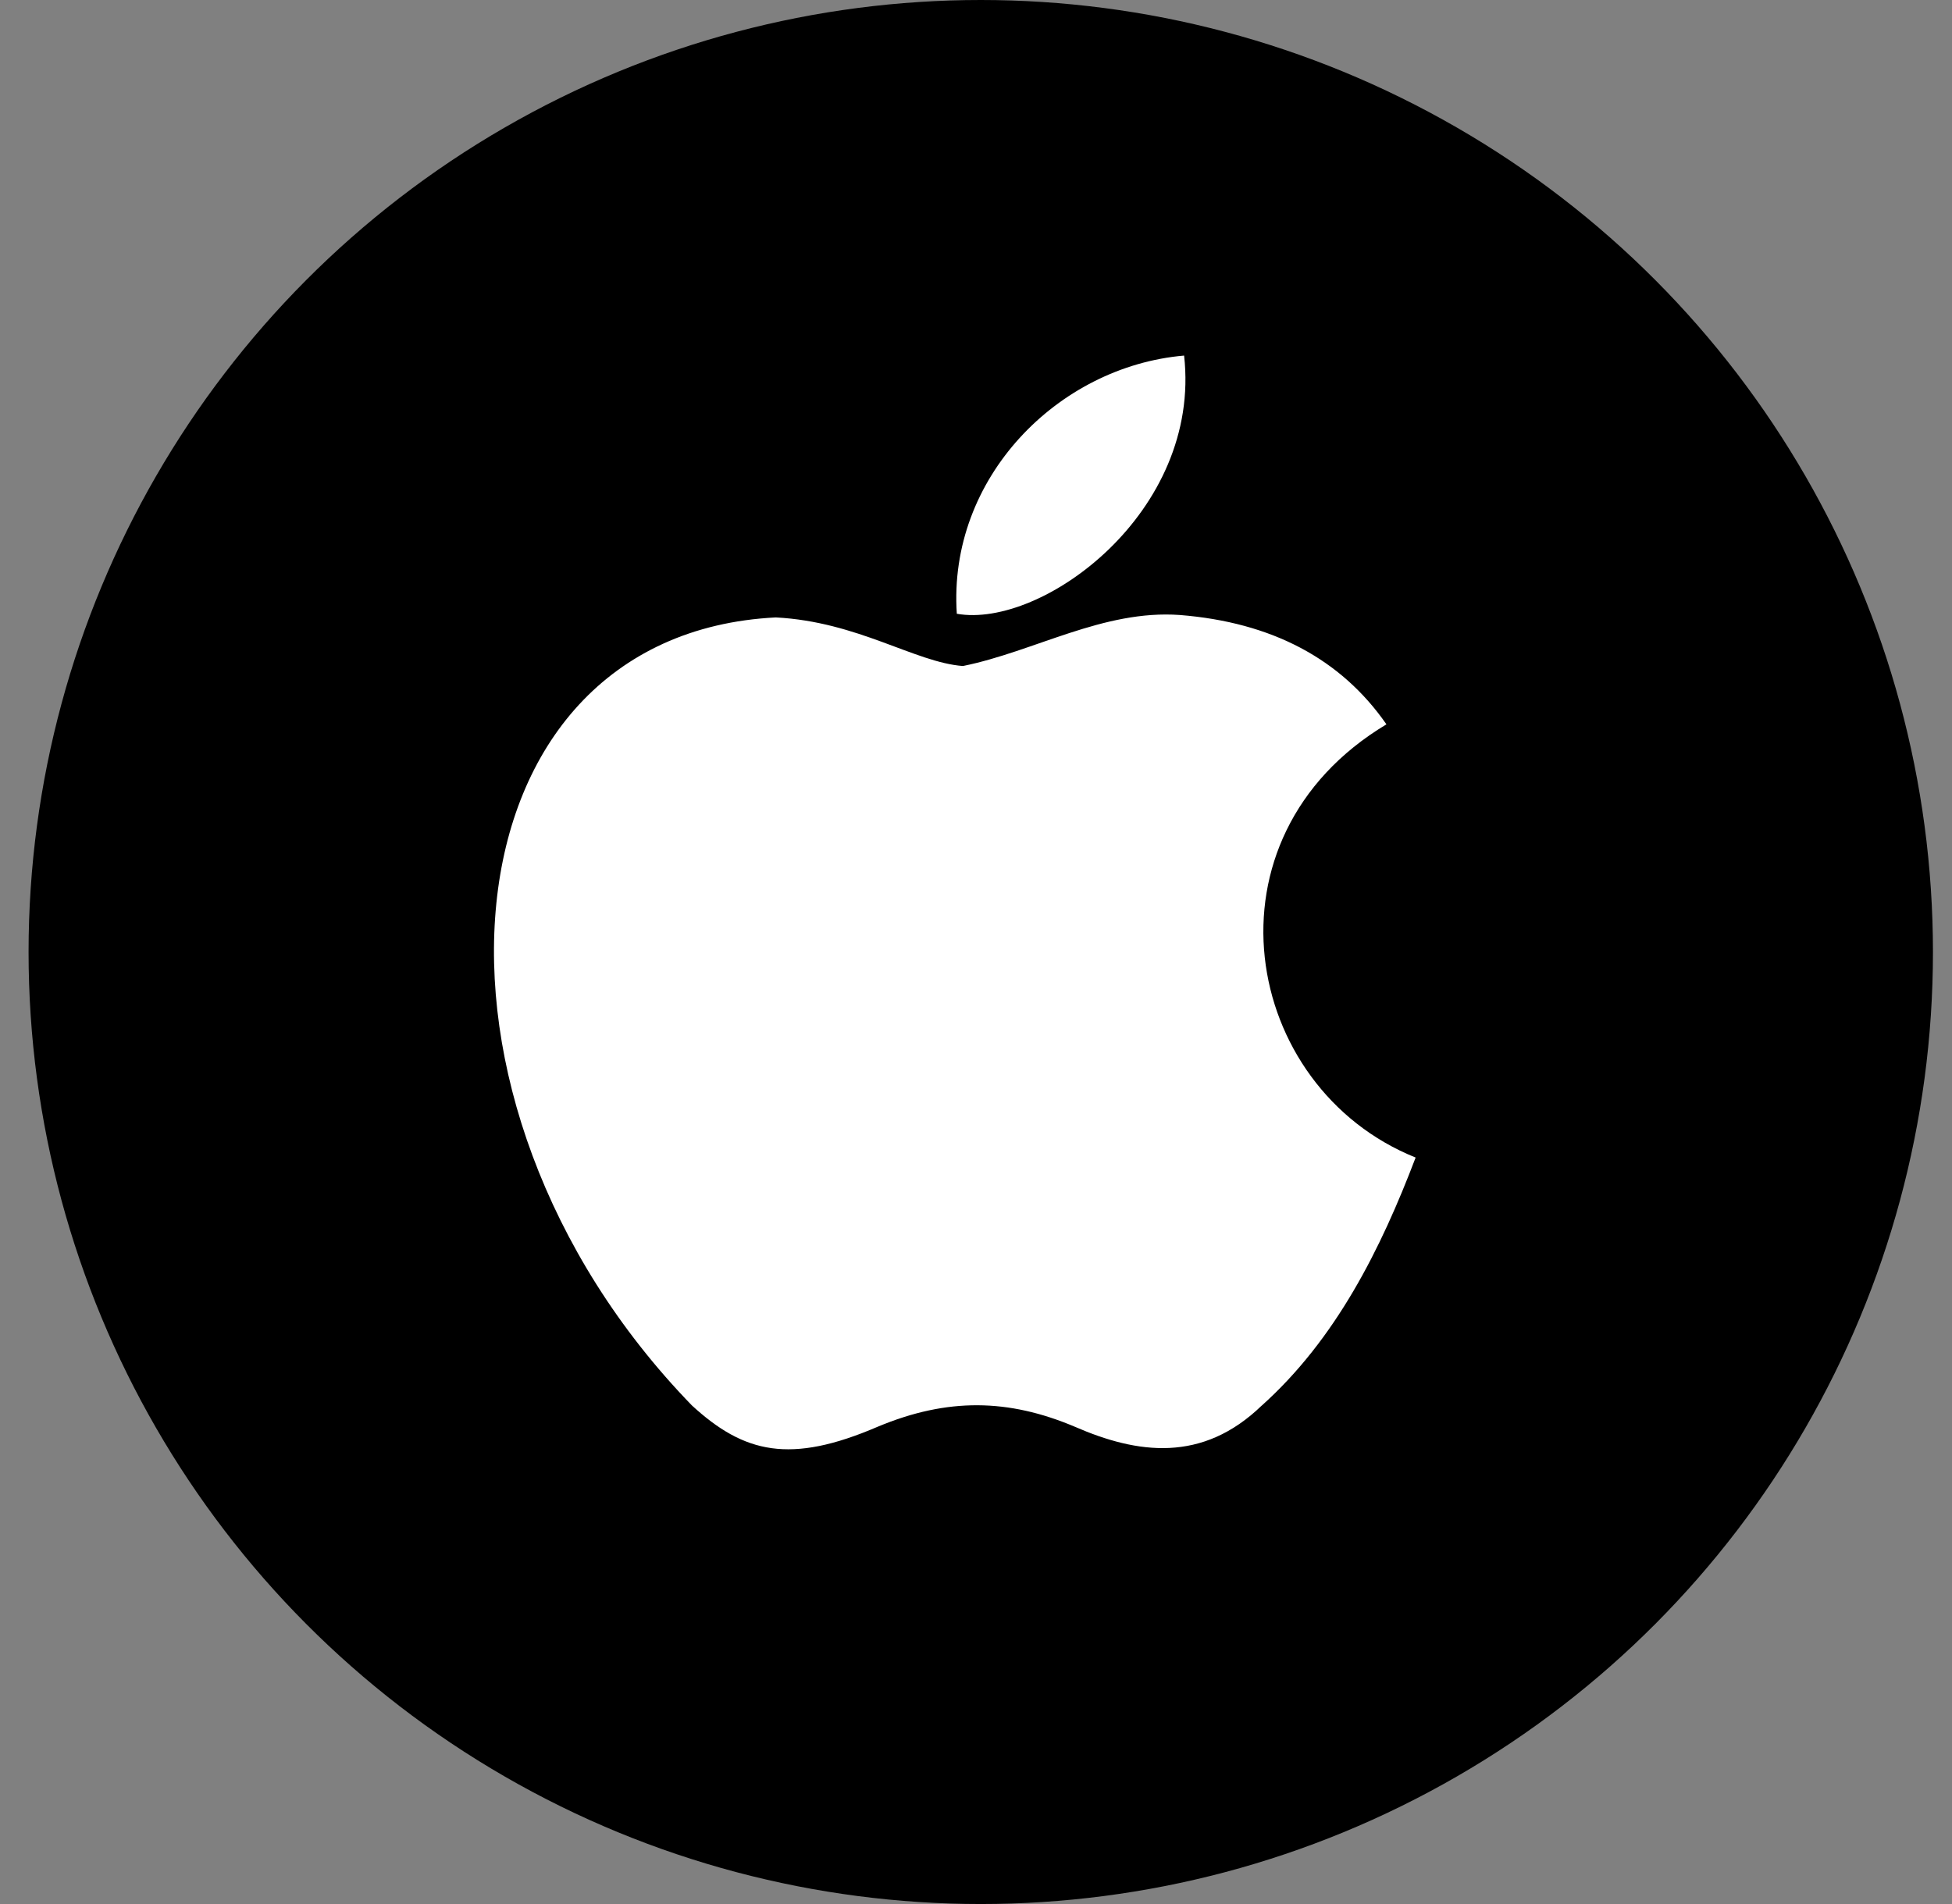
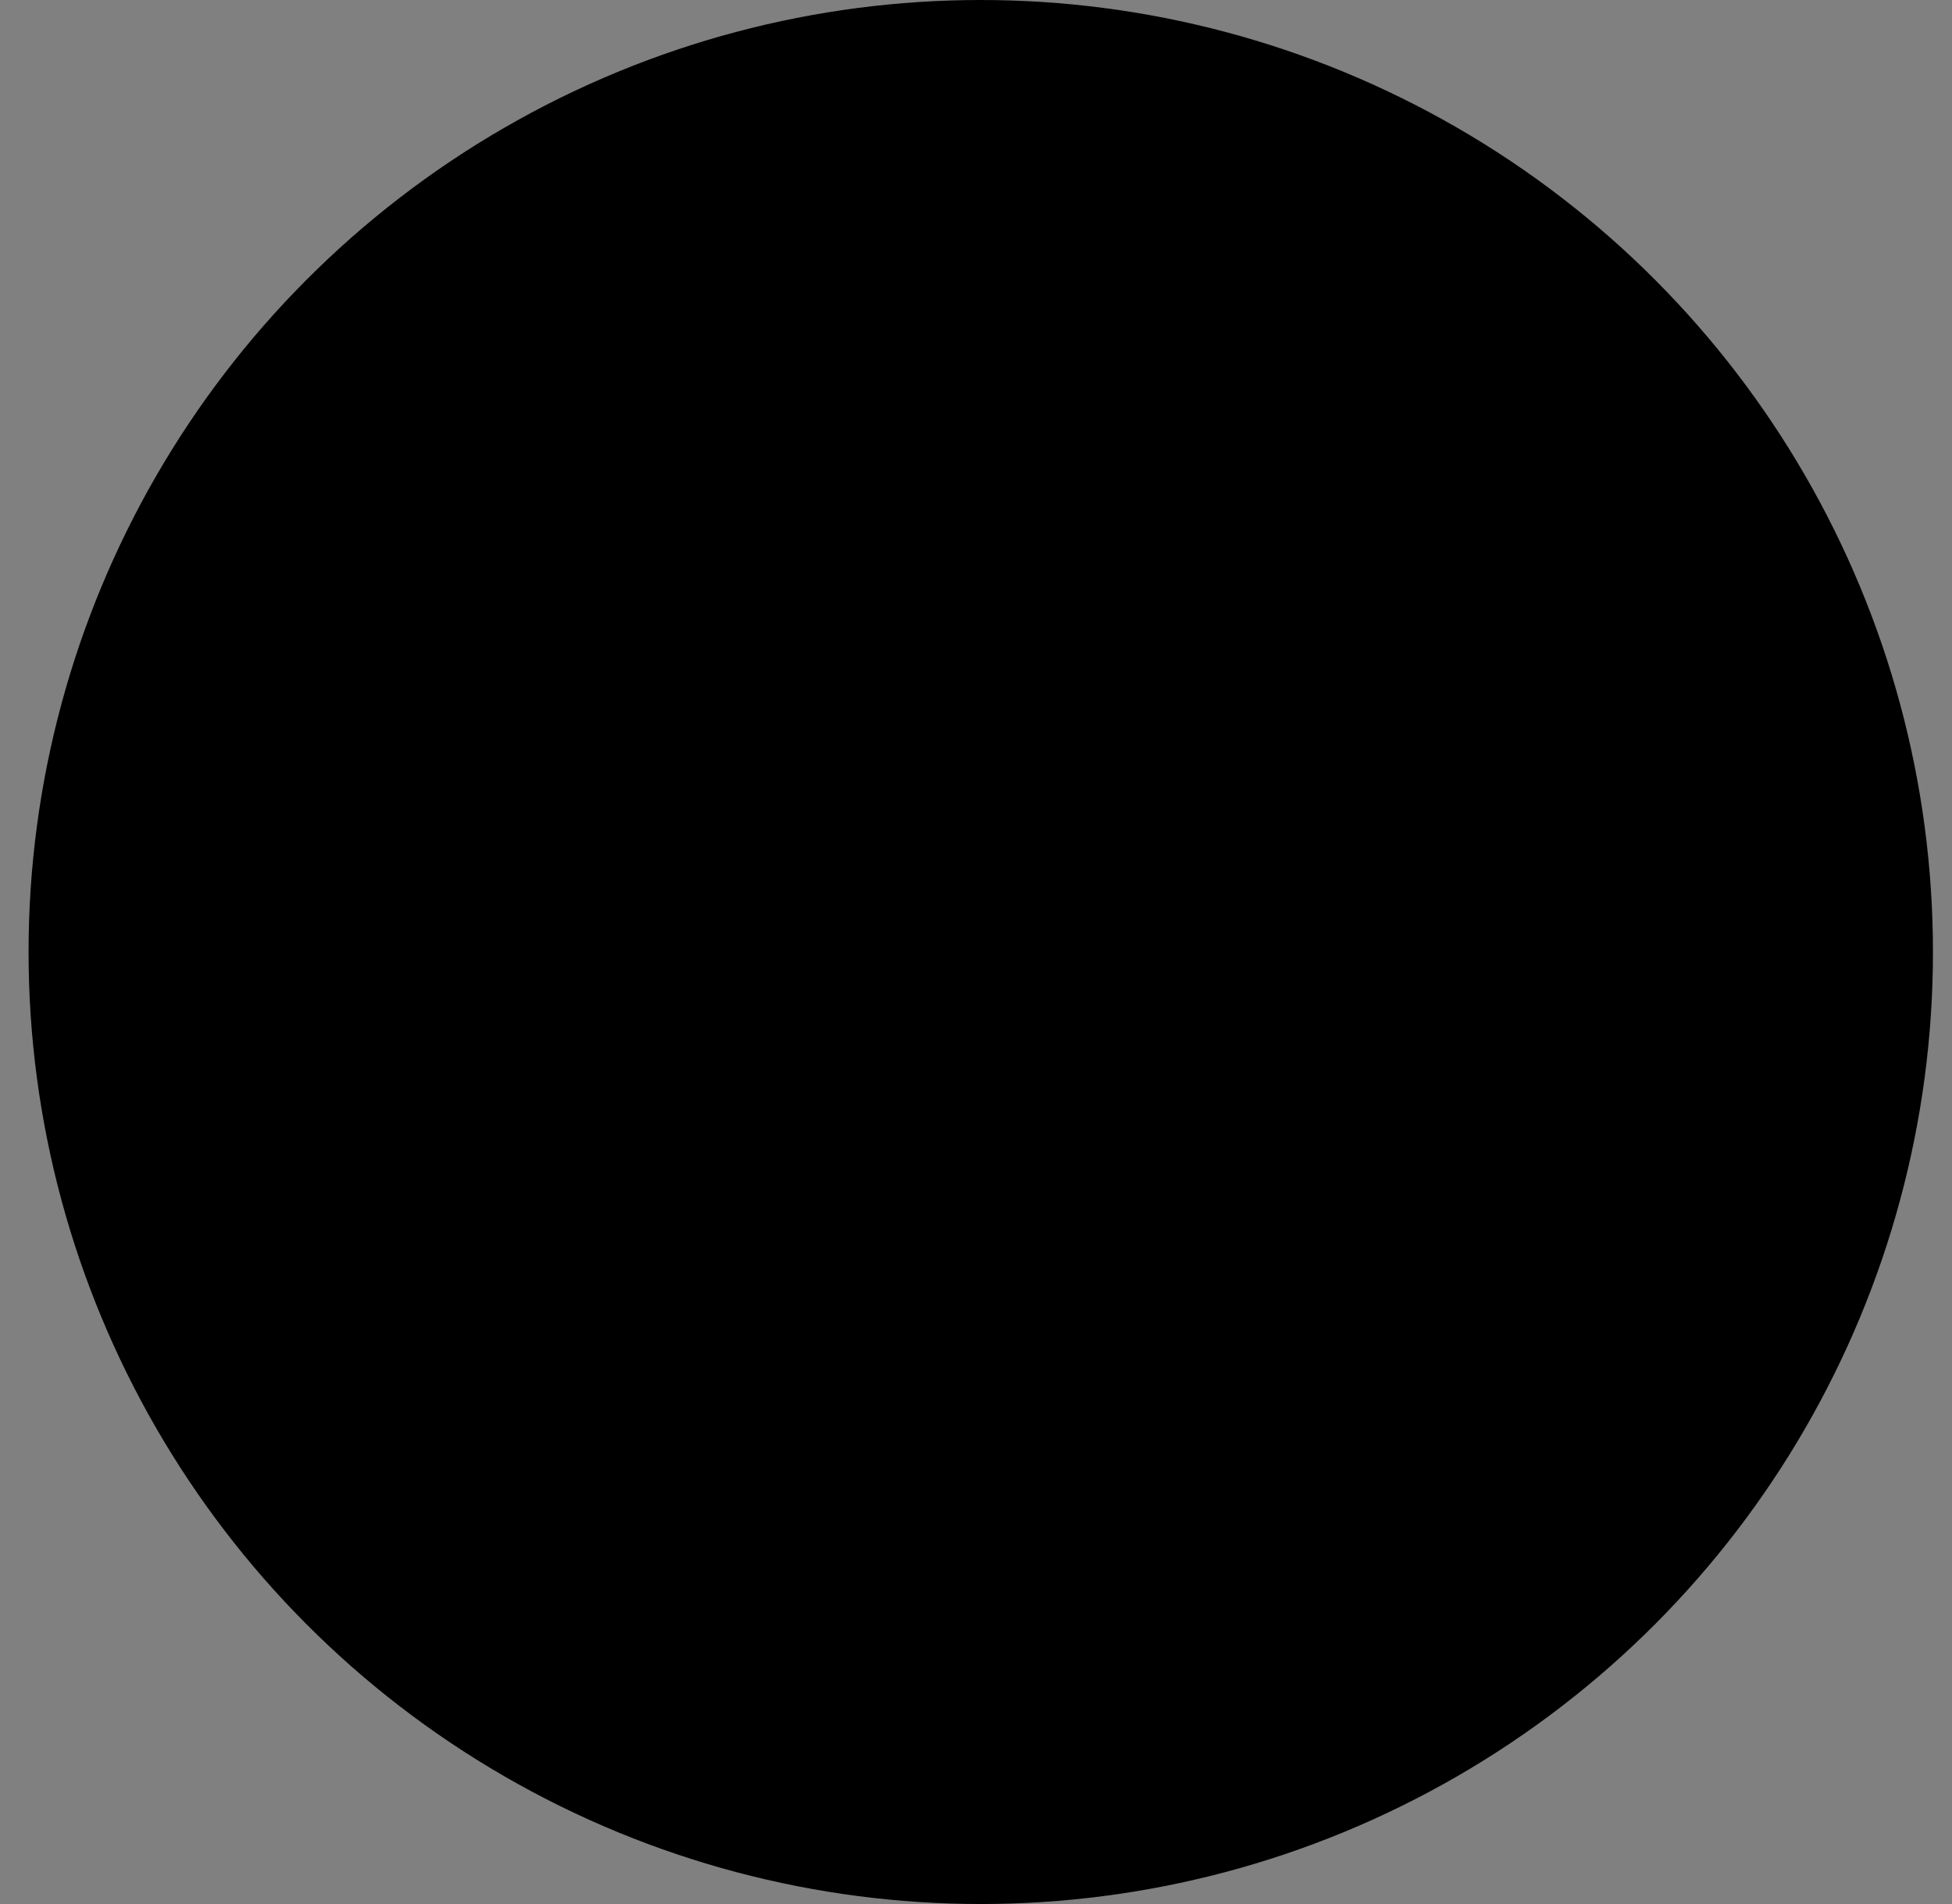
<svg xmlns="http://www.w3.org/2000/svg" width="41" height="40" viewBox="0 0 41 40" fill="none">
  <rect x="0" y="0" width="41" height="40" fill="#808080" stroke="none" />
  <g id="Apple - AAPL">
    <circle id="Ellipse 6633" cx="20.6" cy="20" r="20" fill="black" />
-     <path id="Vector" d="M26.505 29.525C25.254 30.738 23.888 30.546 22.573 29.972C21.182 29.385 19.906 29.359 18.438 29.972C16.6 30.763 15.63 30.534 14.532 29.525C8.304 23.105 9.223 13.328 16.294 12.971C18.017 13.06 19.216 13.915 20.225 13.992C21.731 13.686 23.173 12.805 24.781 12.92C26.709 13.073 28.164 13.839 29.121 15.217C25.139 17.604 26.083 22.85 29.734 24.318C29.006 26.232 28.062 28.134 26.492 29.538L26.505 29.525ZM20.097 12.894C19.906 10.048 22.216 7.699 24.871 7.47C25.241 10.763 21.884 13.213 20.097 12.894Z" fill="white" />
  </g>
</svg>